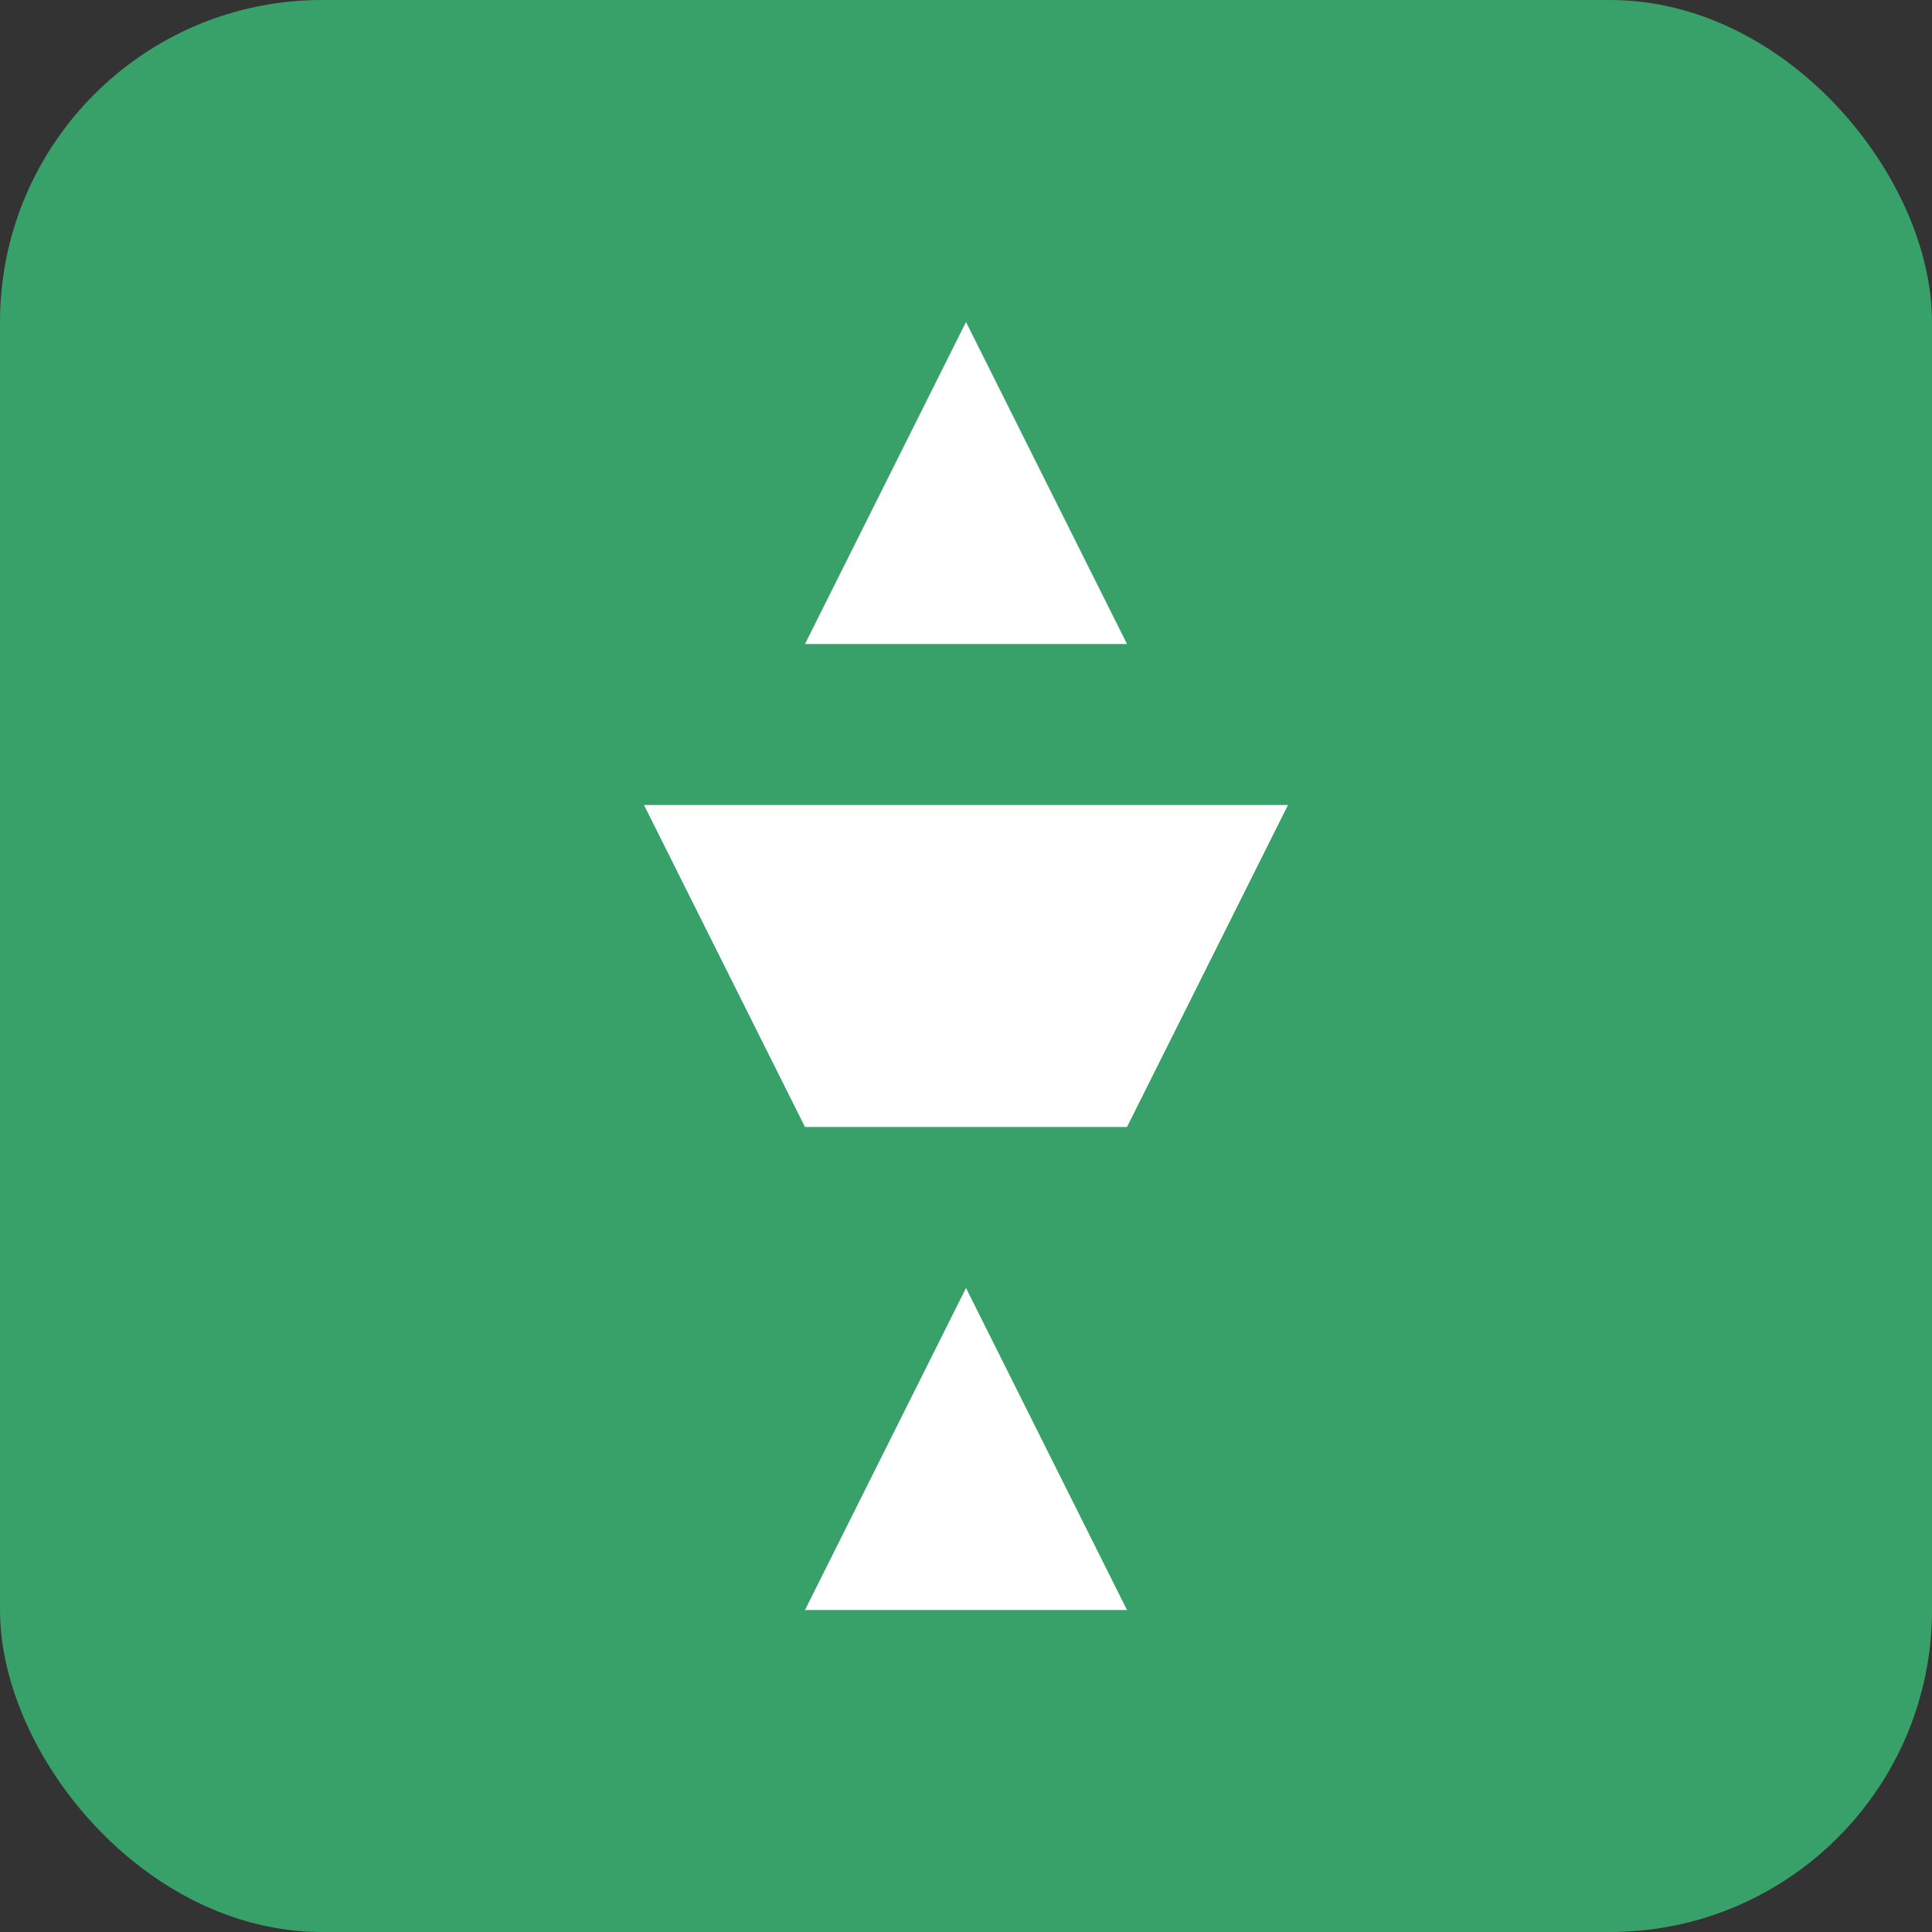
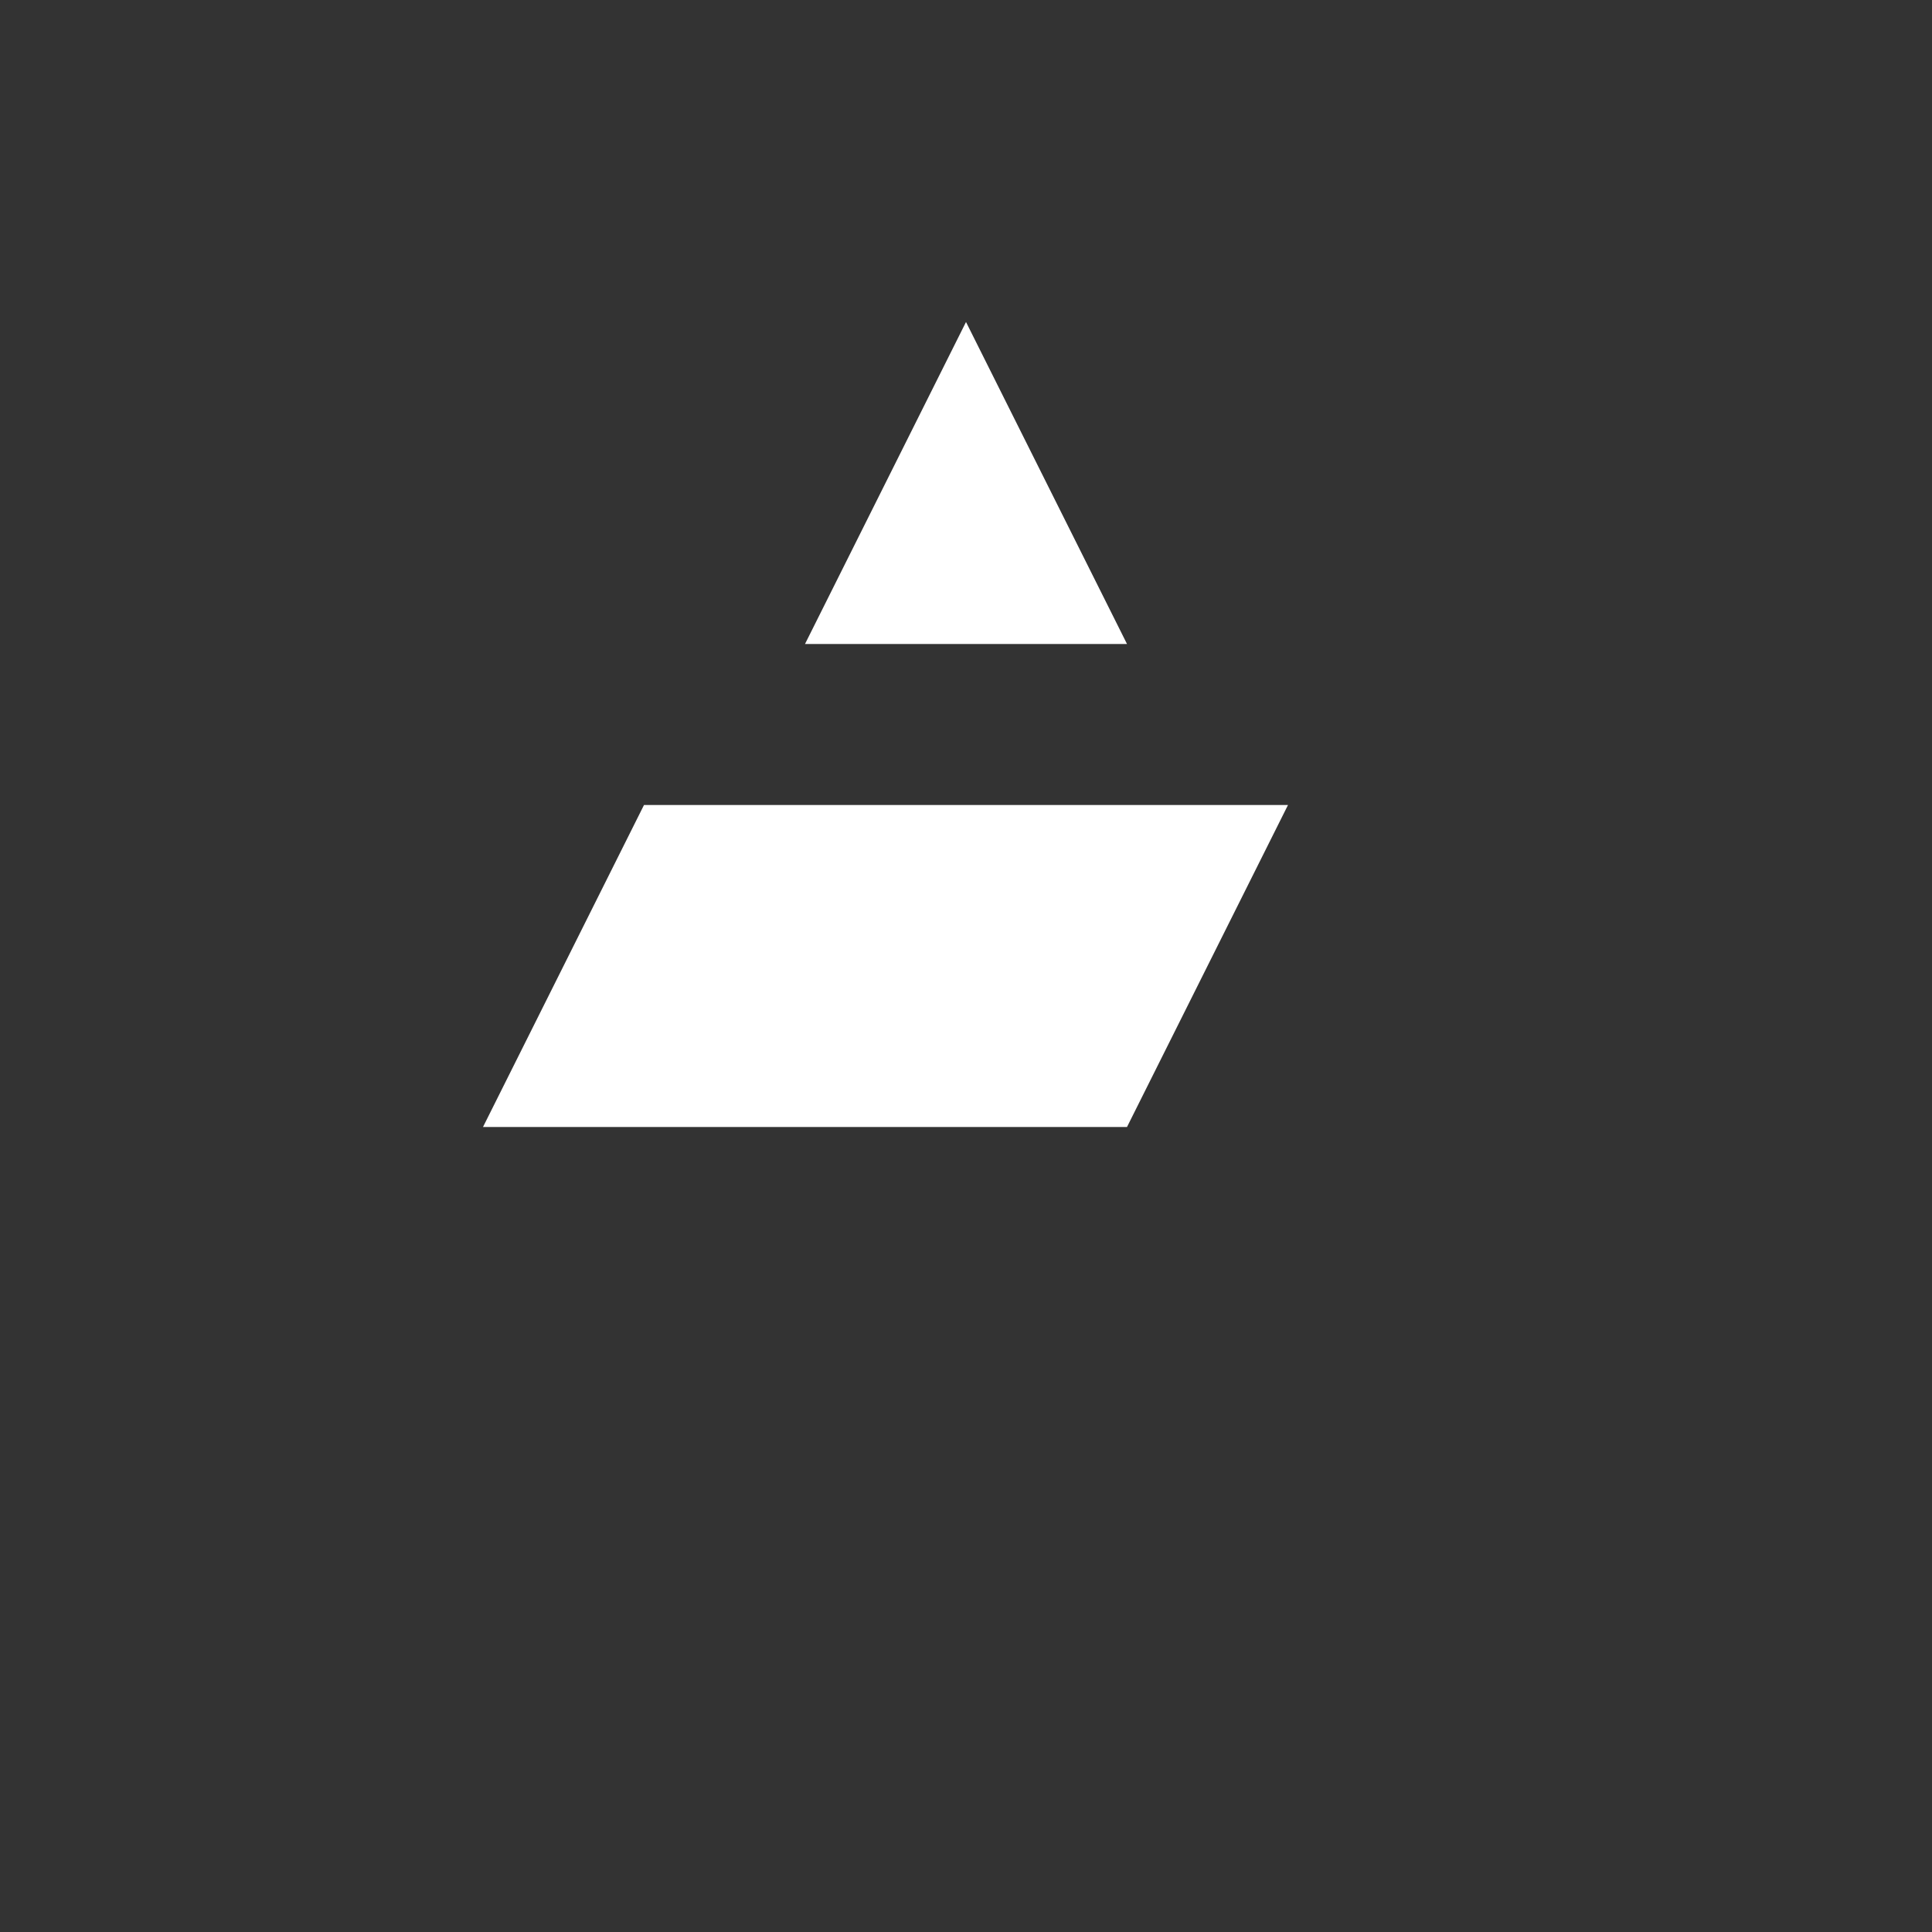
<svg xmlns="http://www.w3.org/2000/svg" width="24" height="24" viewBox="0 0 24 24" fill="none">
  <rect x="0" y="0" width="24" height="24" fill="#333333" stroke="none" />
-   <rect width="24" height="24" rx="4" fill="#38a169" />
-   <path d="M12 4l-2 4h4l-2-4zm-4 6l2 4h4l2-4H8zm4 6l2 4h-4l2-4z" fill="white" />
+   <path d="M12 4l-2 4h4l-2-4zm-4 6l2 4h4l2-4H8zl2 4h-4l2-4z" fill="white" />
</svg>